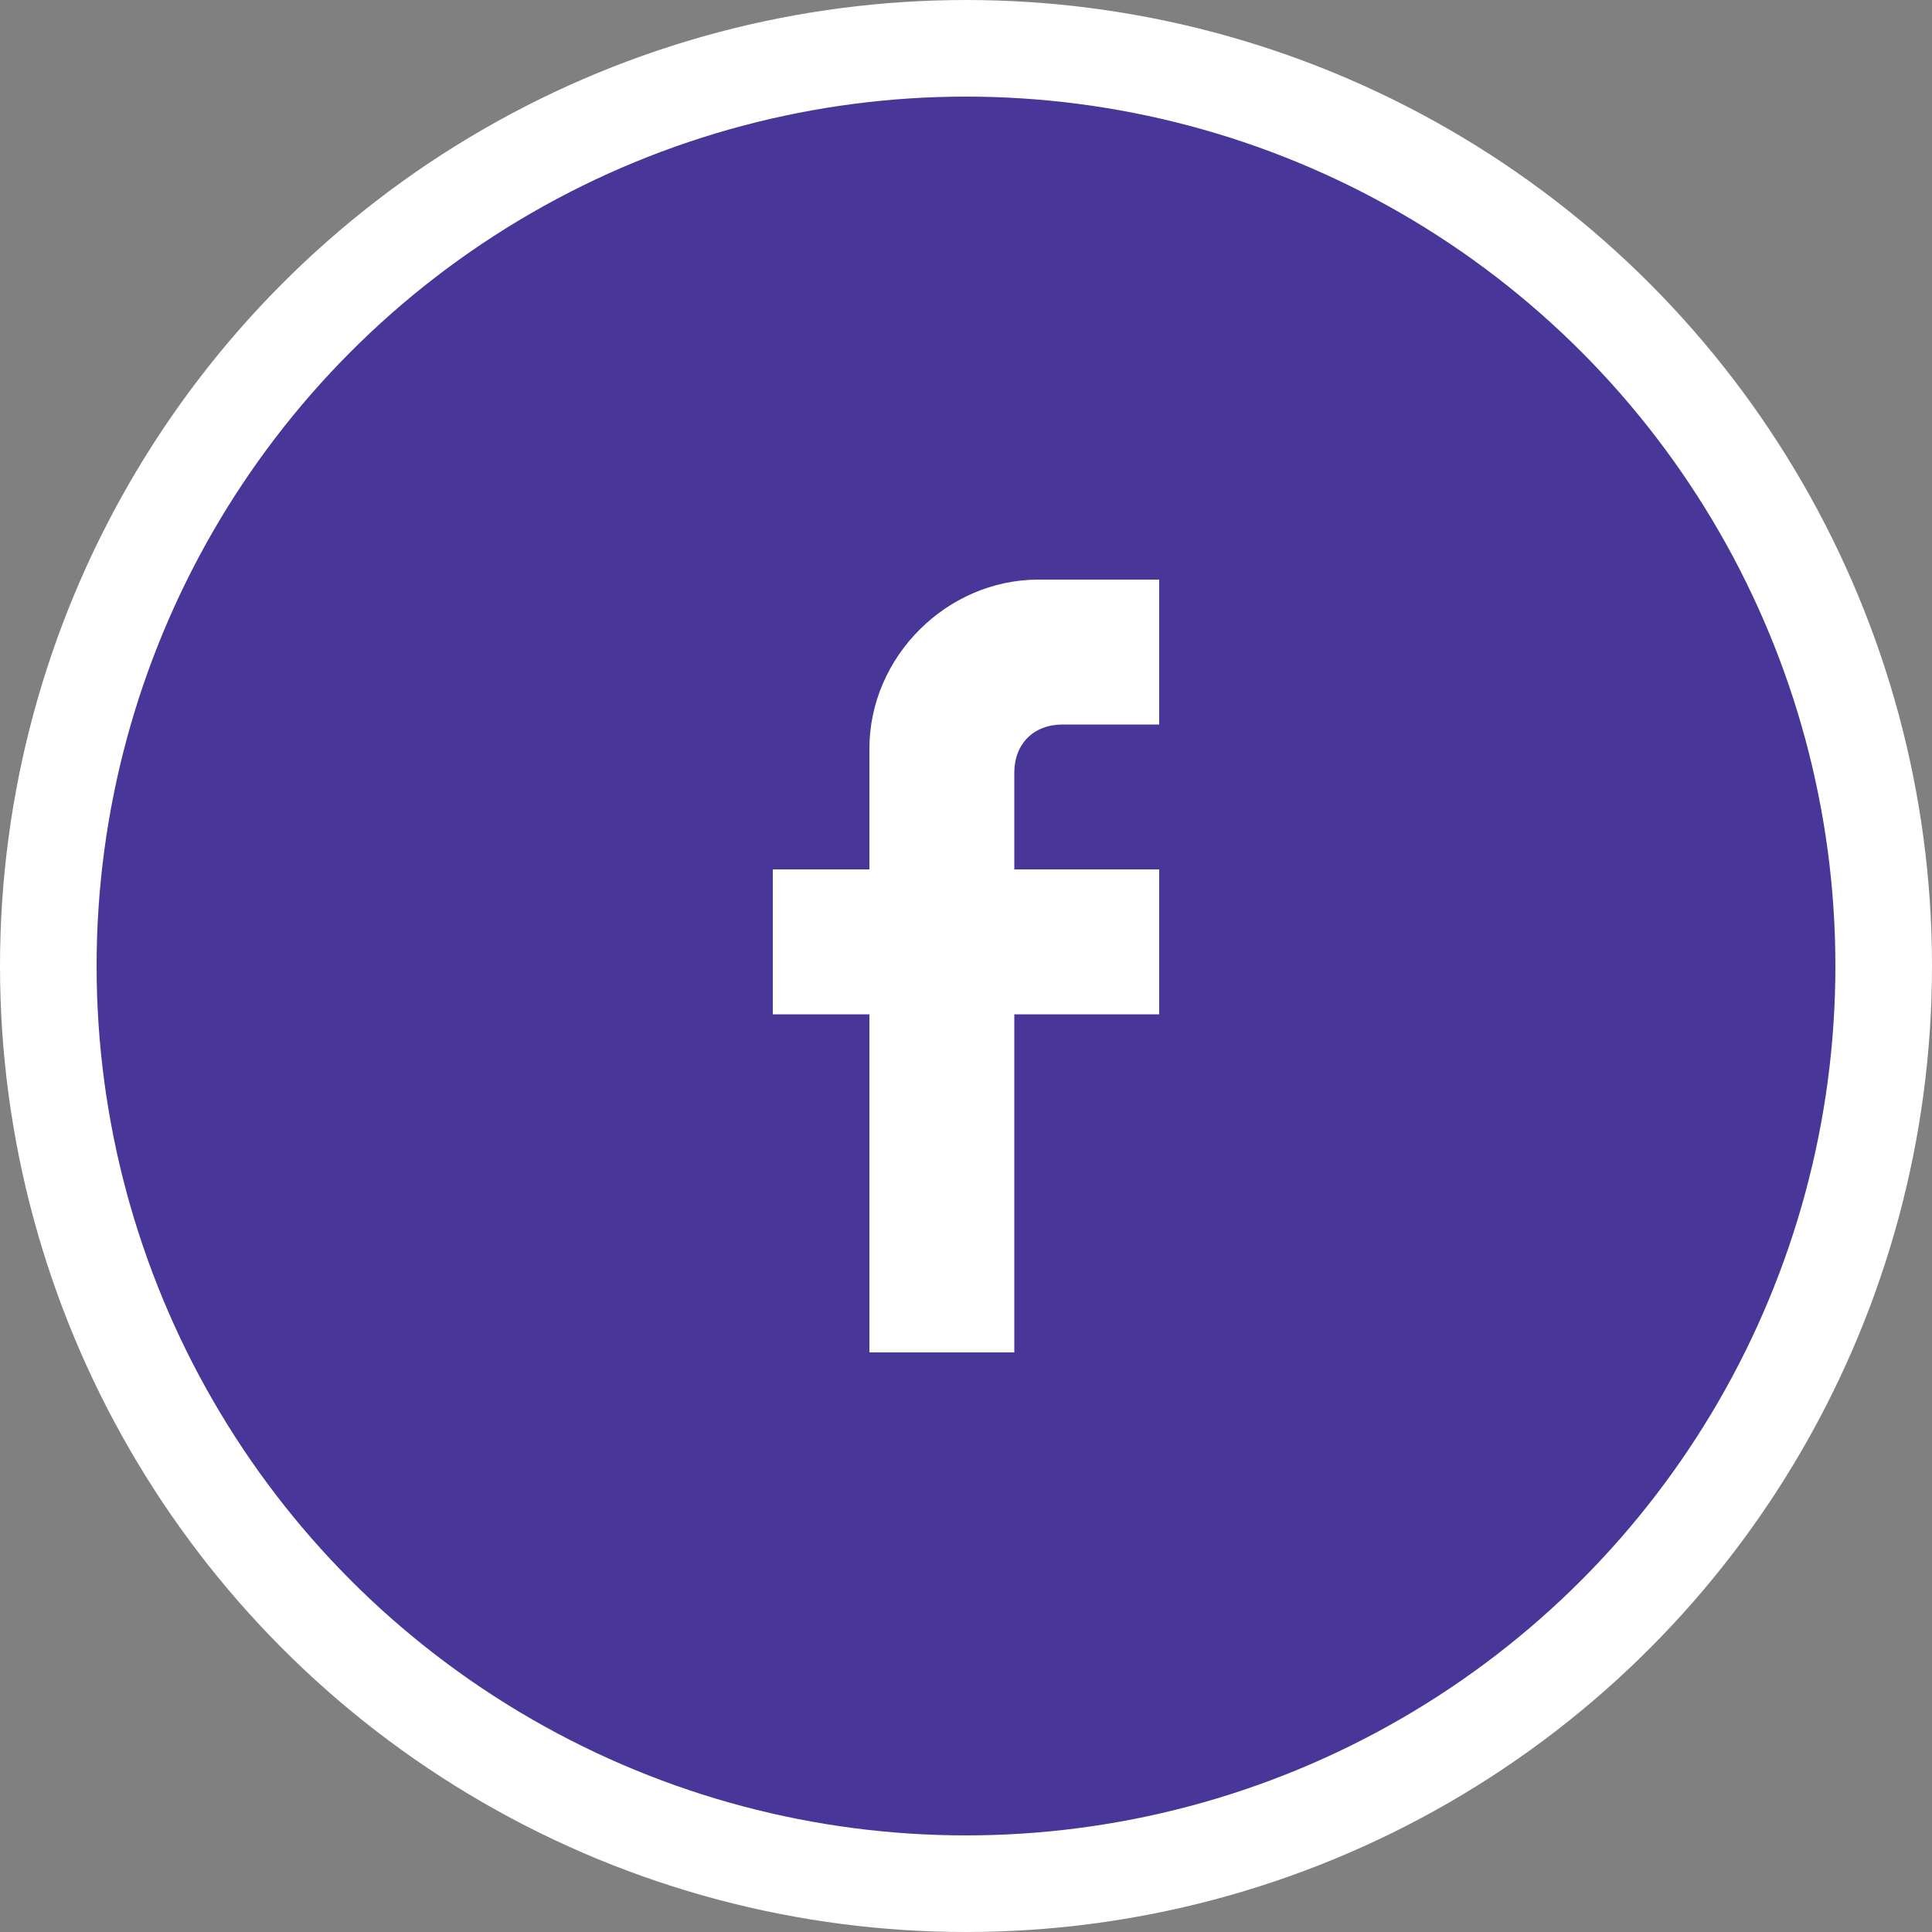
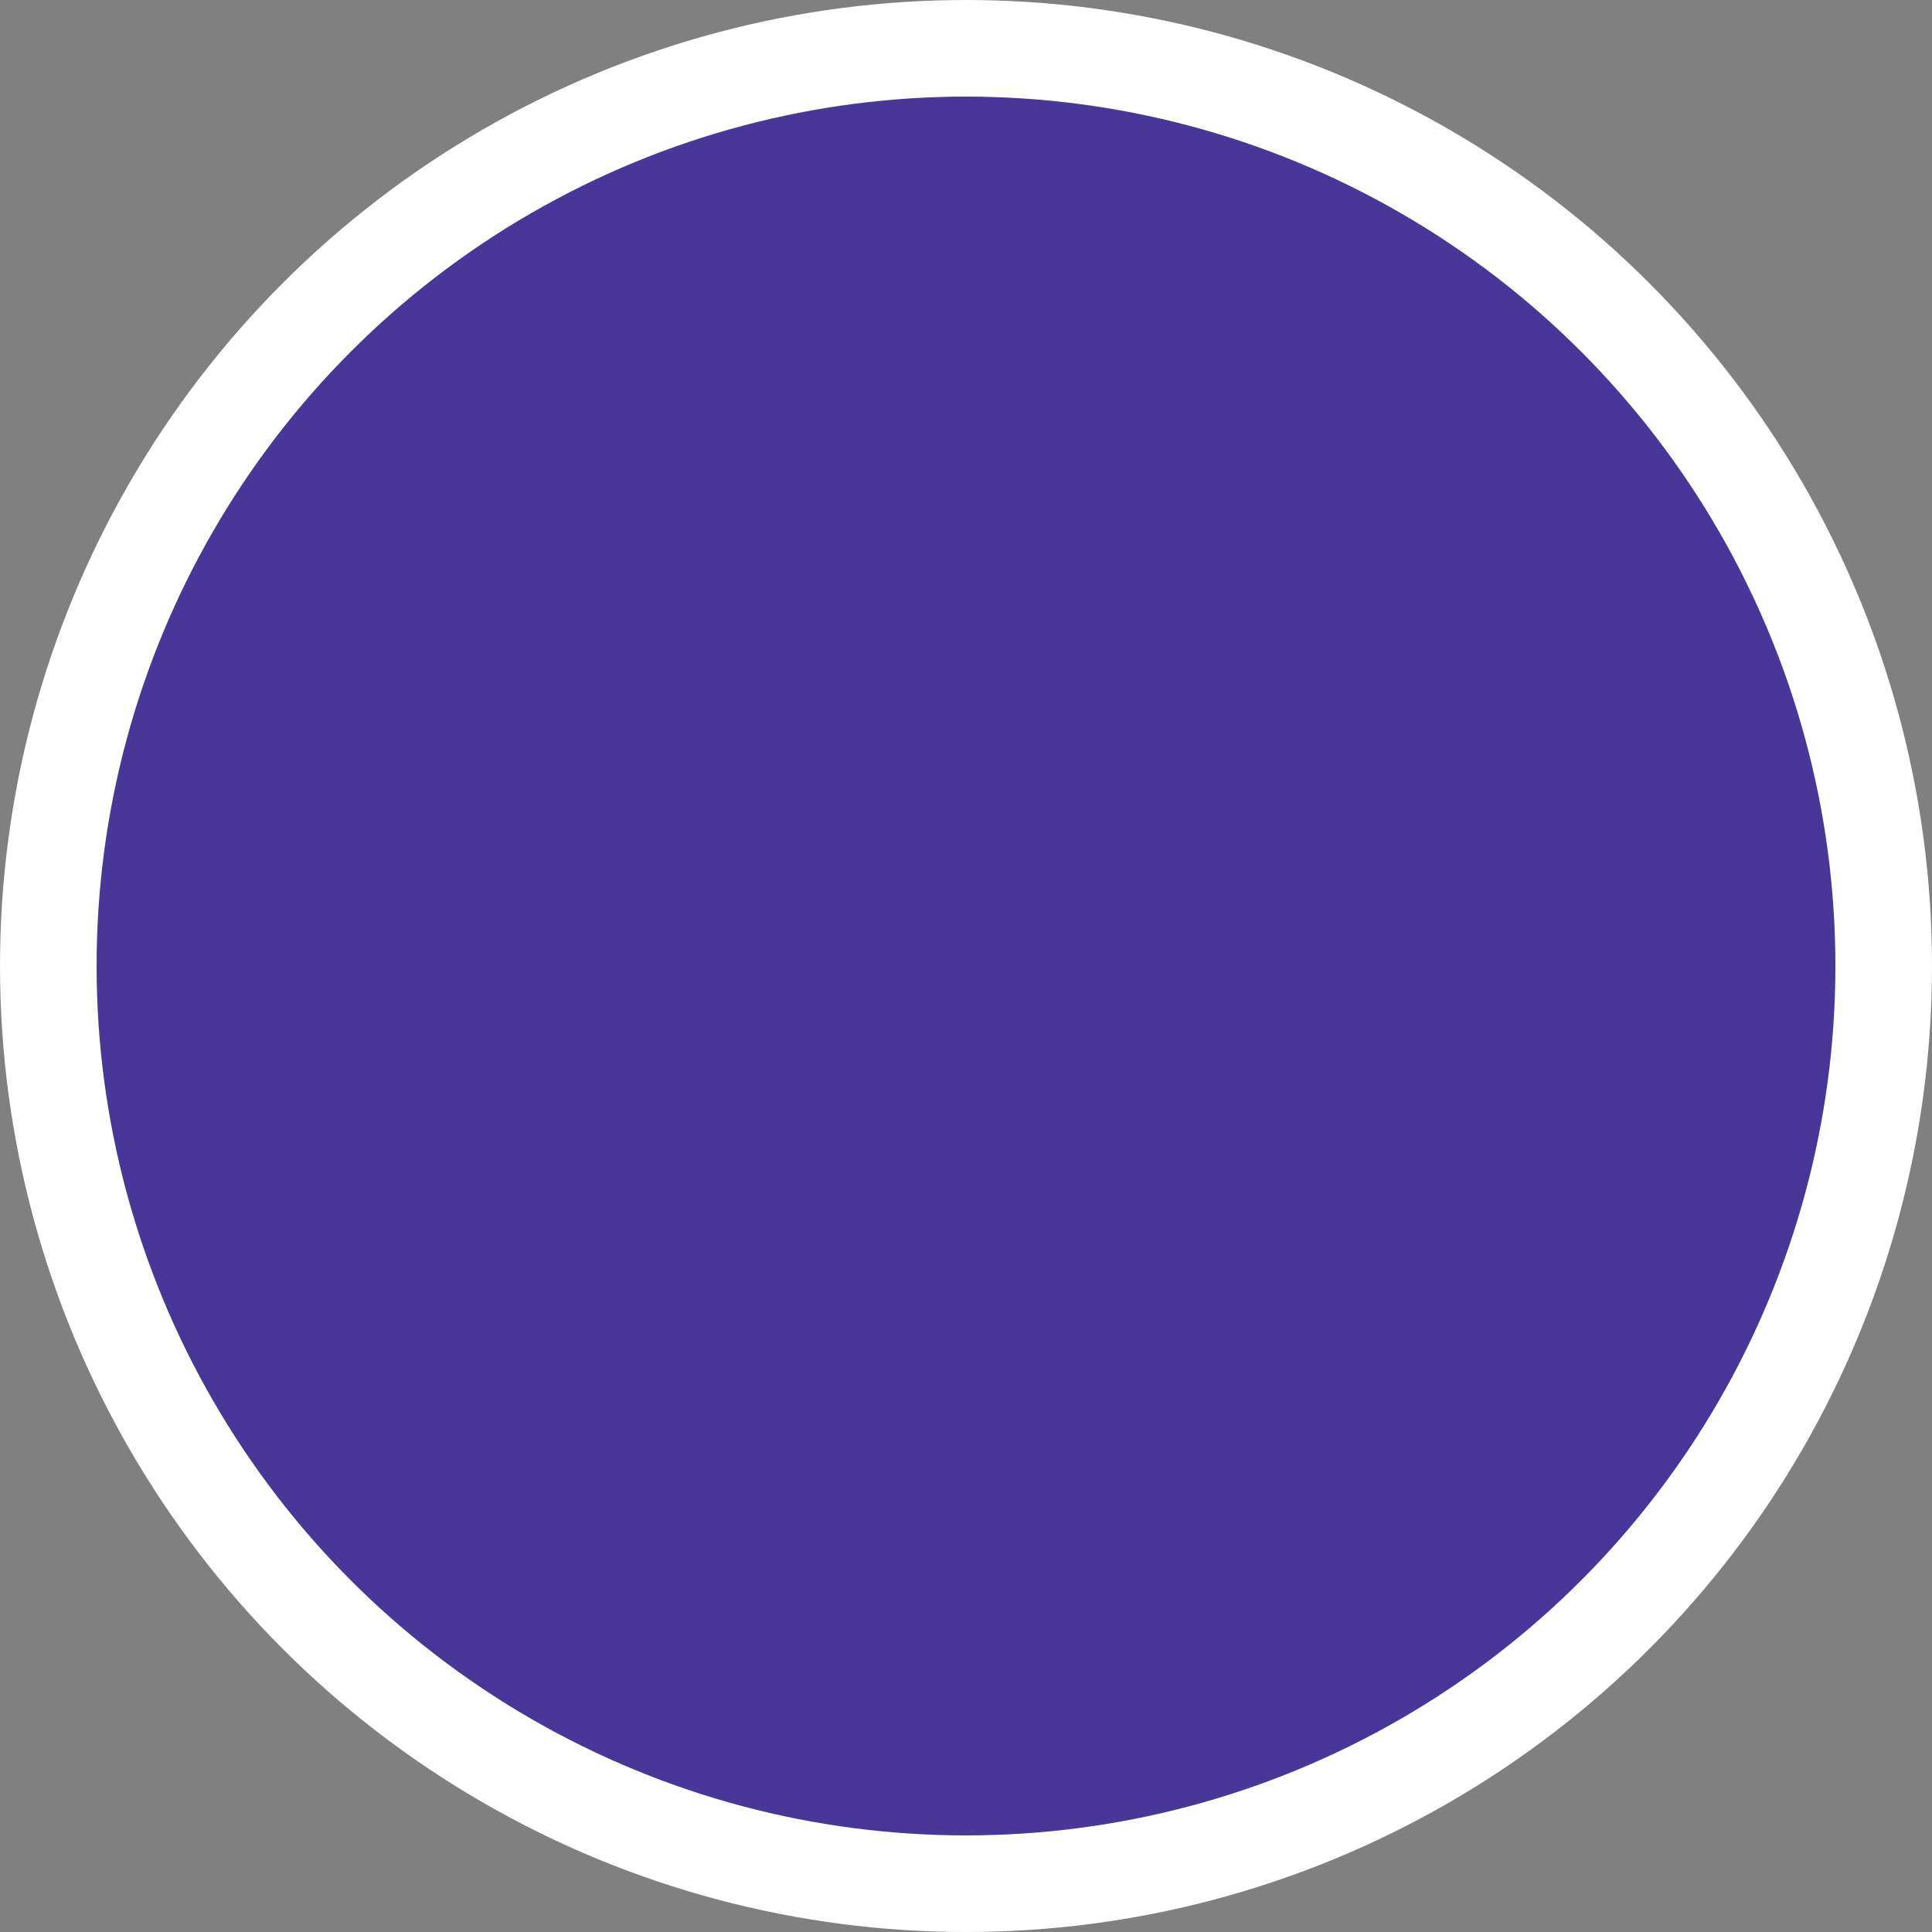
<svg xmlns="http://www.w3.org/2000/svg" width="40px" height="40px" viewBox="0 0 40 40" version="1.1">
  <rect x="0" y="0" width="40" height="40" fill="#808080" stroke="none" />
  <title>Facebook</title>
  <desc>Created with Sketch.</desc>
  <g id="Nova-Medical-Desktop-II" stroke="none" stroke-width="1" fill="none" fill-rule="evenodd">
    <g id="Homepage-1" transform="translate(-750, -2686)">
      <g id="Stacked-Group">
        <g id="Footer" transform="translate(0, 2487)">
          <g id="Stacked-Group" transform="translate(316, 48)">
            <g id="Stacked-Group-2">
              <g id="Stacked-Group-3" transform="translate(386, 151)">
                <g id="Facebook" transform="translate(48, 0)">
                  <circle id="Oval" stroke="#FFFFFF" stroke-width="2" fill="#483698" cx="20" cy="20" r="19" />
-                   <path d="M24,12 L24,15 L22,15 C21.4,15 21,15.4 21,16 L21,18 L24,18 L24,21 L21,21 L21,28 L18,28 L18,21 L16,21 L16,18 L18,18 L18,15.5 C18,13.6 19.6,12 21.5,12 L24,12 L24,12 Z" id="Path" fill="#FFFFFF" />
                </g>
              </g>
            </g>
          </g>
        </g>
      </g>
    </g>
  </g>
</svg>